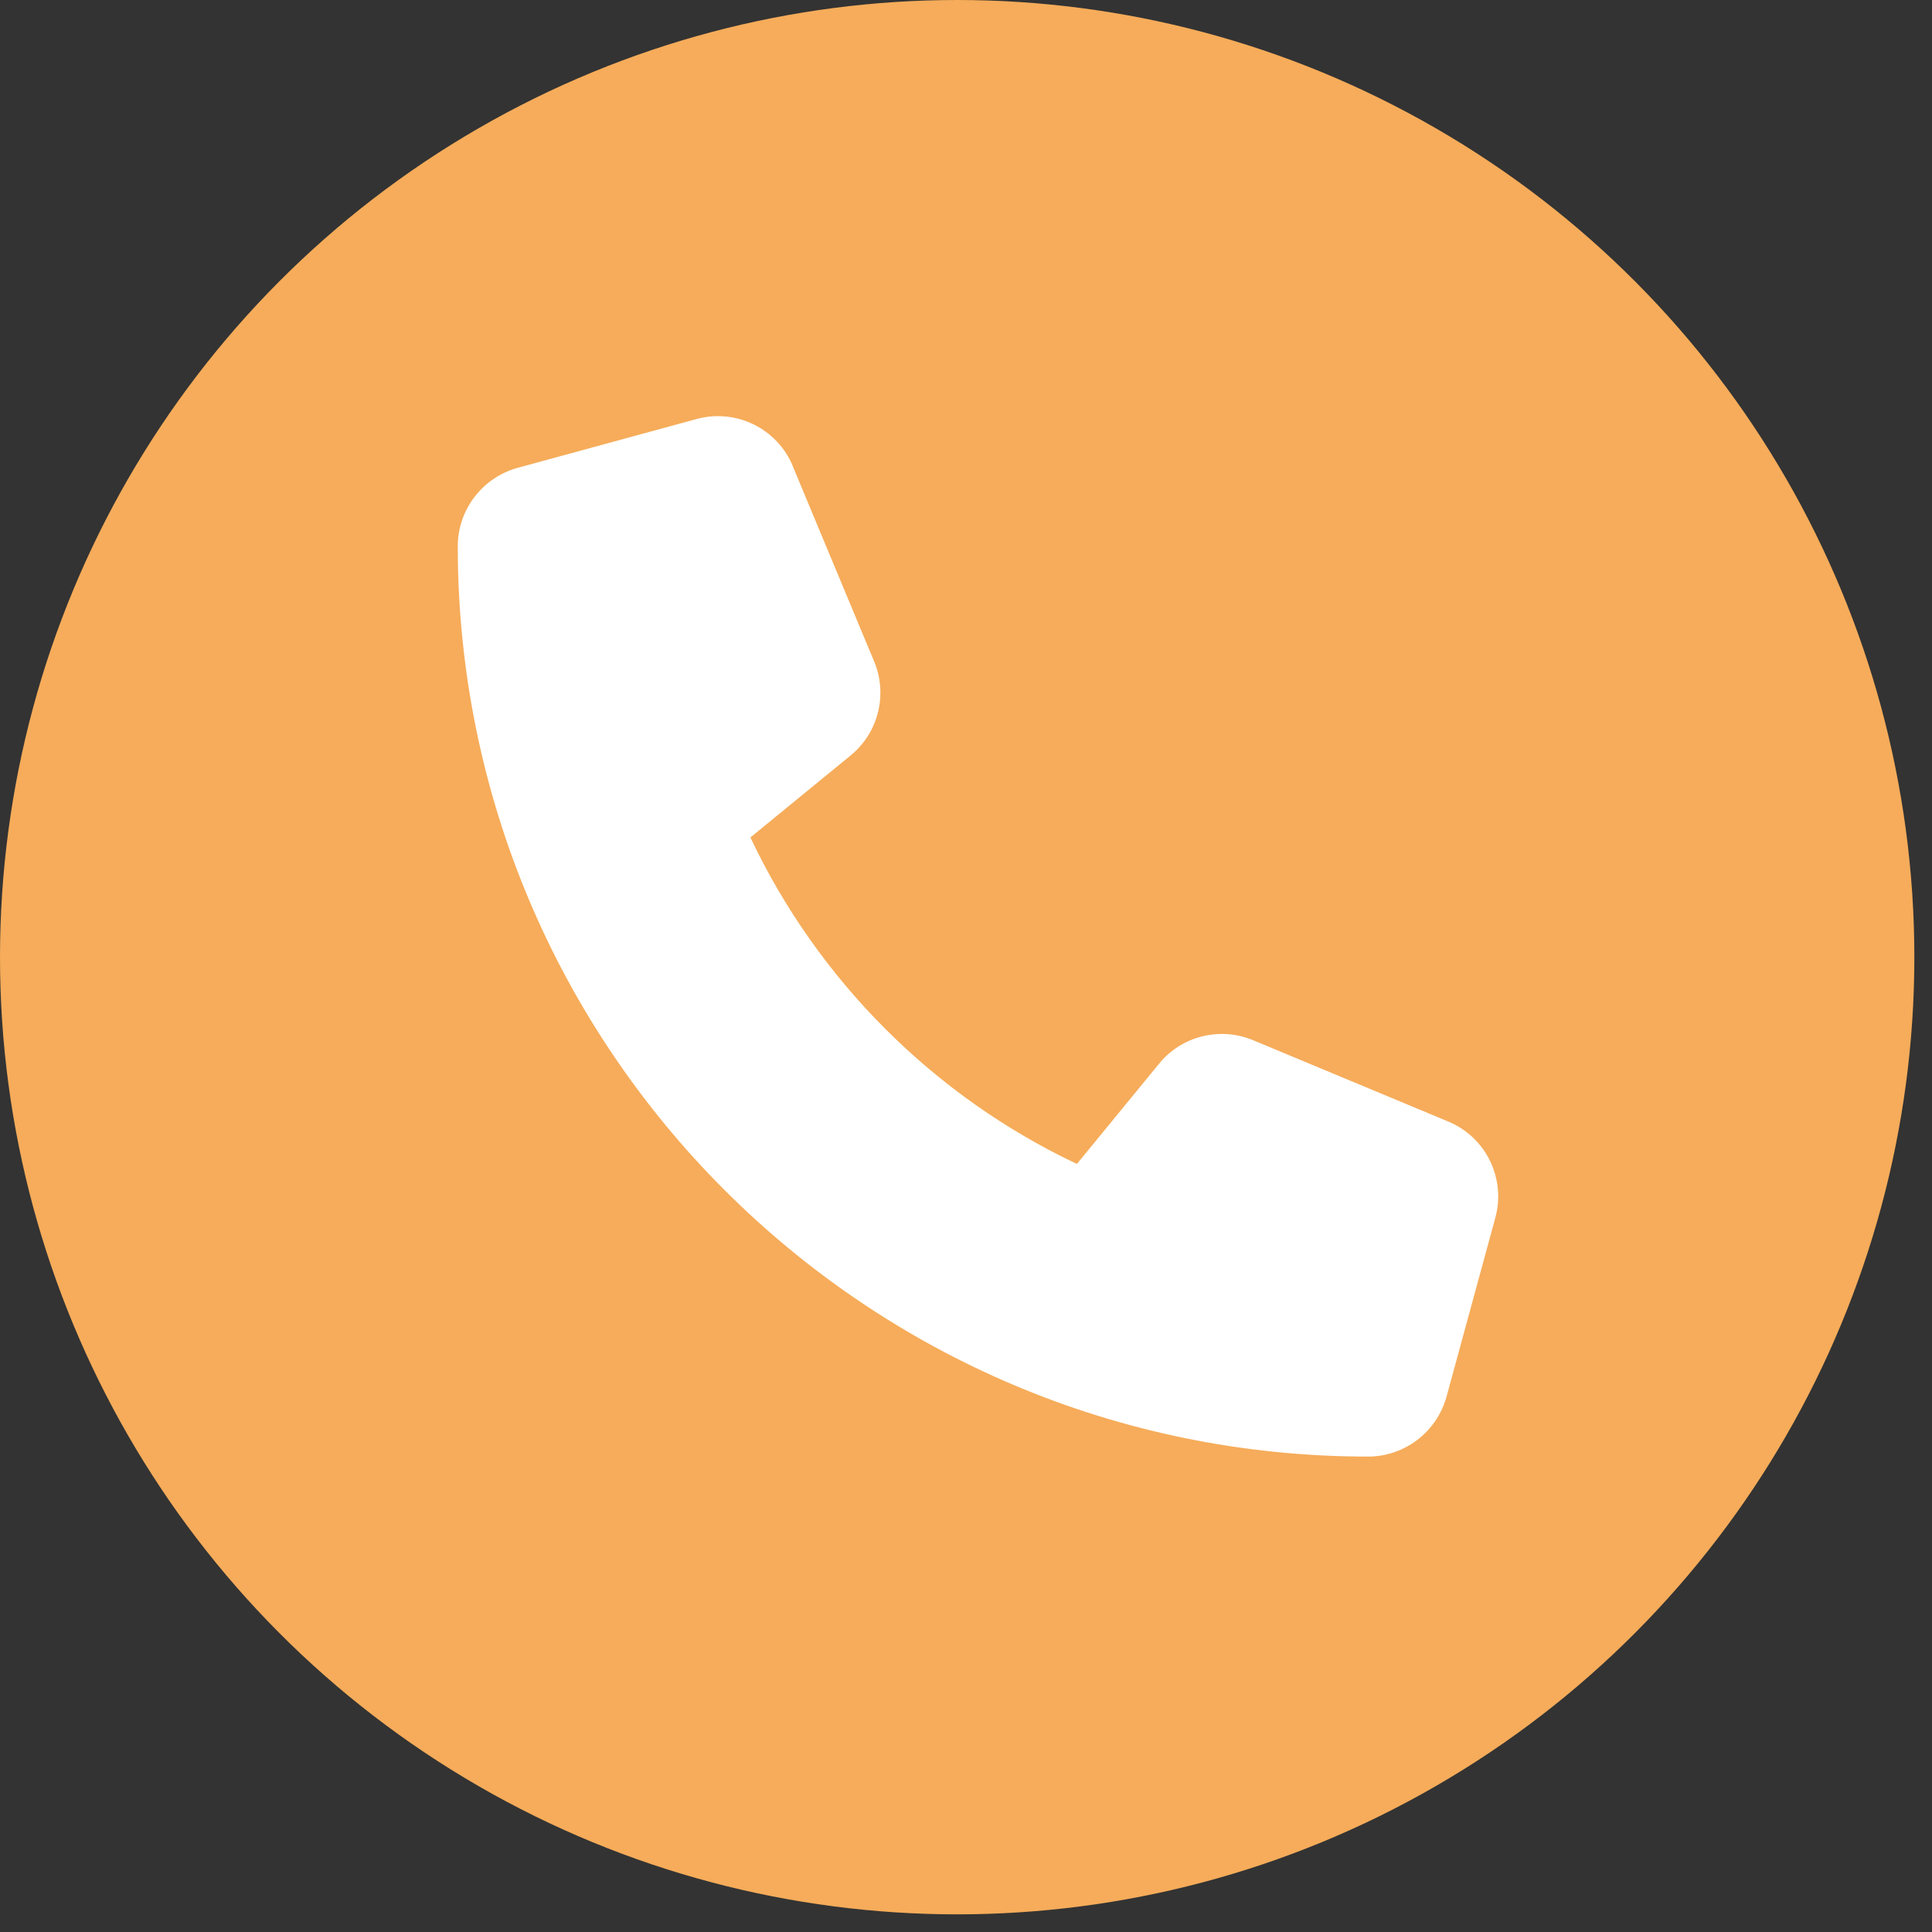
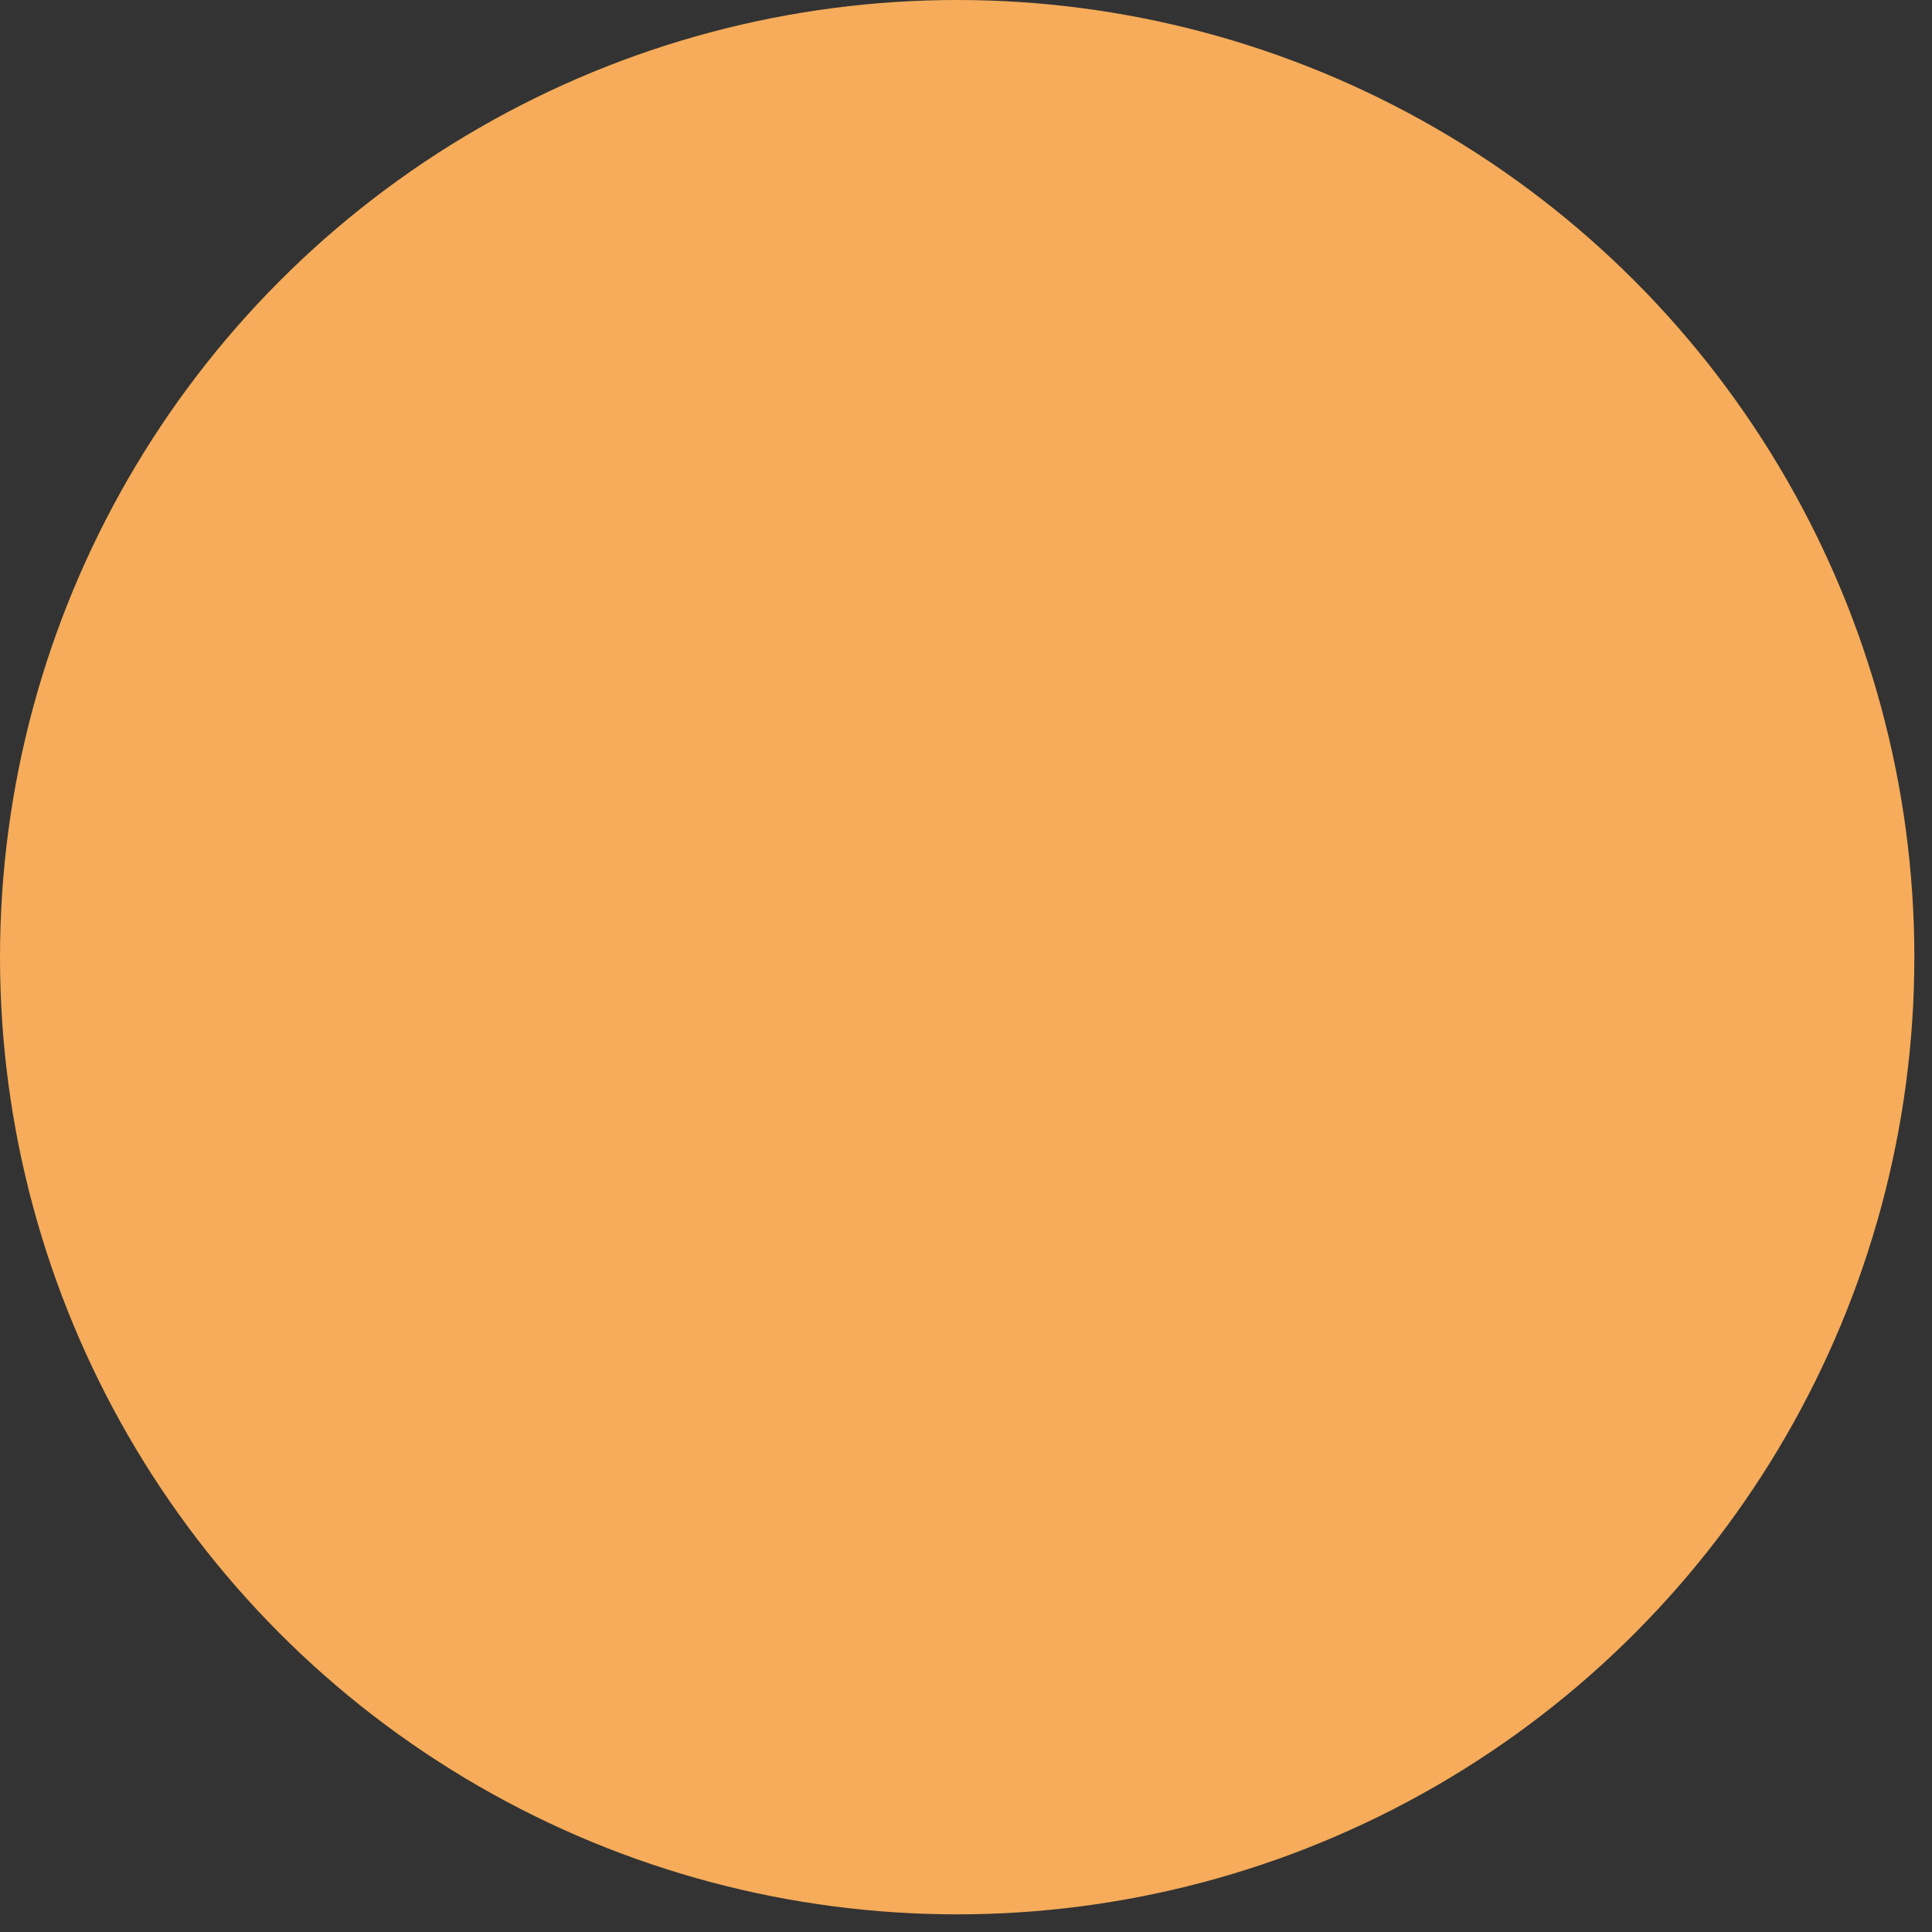
<svg xmlns="http://www.w3.org/2000/svg" width="37" height="37" viewBox="0 0 37 37" fill="none">
  <rect x="0" y="0" width="37" height="37" fill="#333333" stroke="none" />
  <circle cx="18.331" cy="18.331" r="18.331" fill="#F6AC5A" />
-   <path d="M15.184 8.928C14.884 8.204 14.094 7.819 13.339 8.025L9.915 8.959C9.238 9.146 8.767 9.761 8.767 10.461C8.767 20.089 16.573 27.895 26.201 27.895C26.901 27.895 27.516 27.424 27.703 26.747L28.637 23.322C28.843 22.567 28.457 21.777 27.734 21.478L23.998 19.921C23.364 19.657 22.628 19.84 22.196 20.373L20.624 22.291C17.885 20.995 15.666 18.777 14.371 16.038L16.289 14.469C16.822 14.034 17.005 13.302 16.741 12.668L15.184 8.932V8.928Z" fill="white" />
</svg>